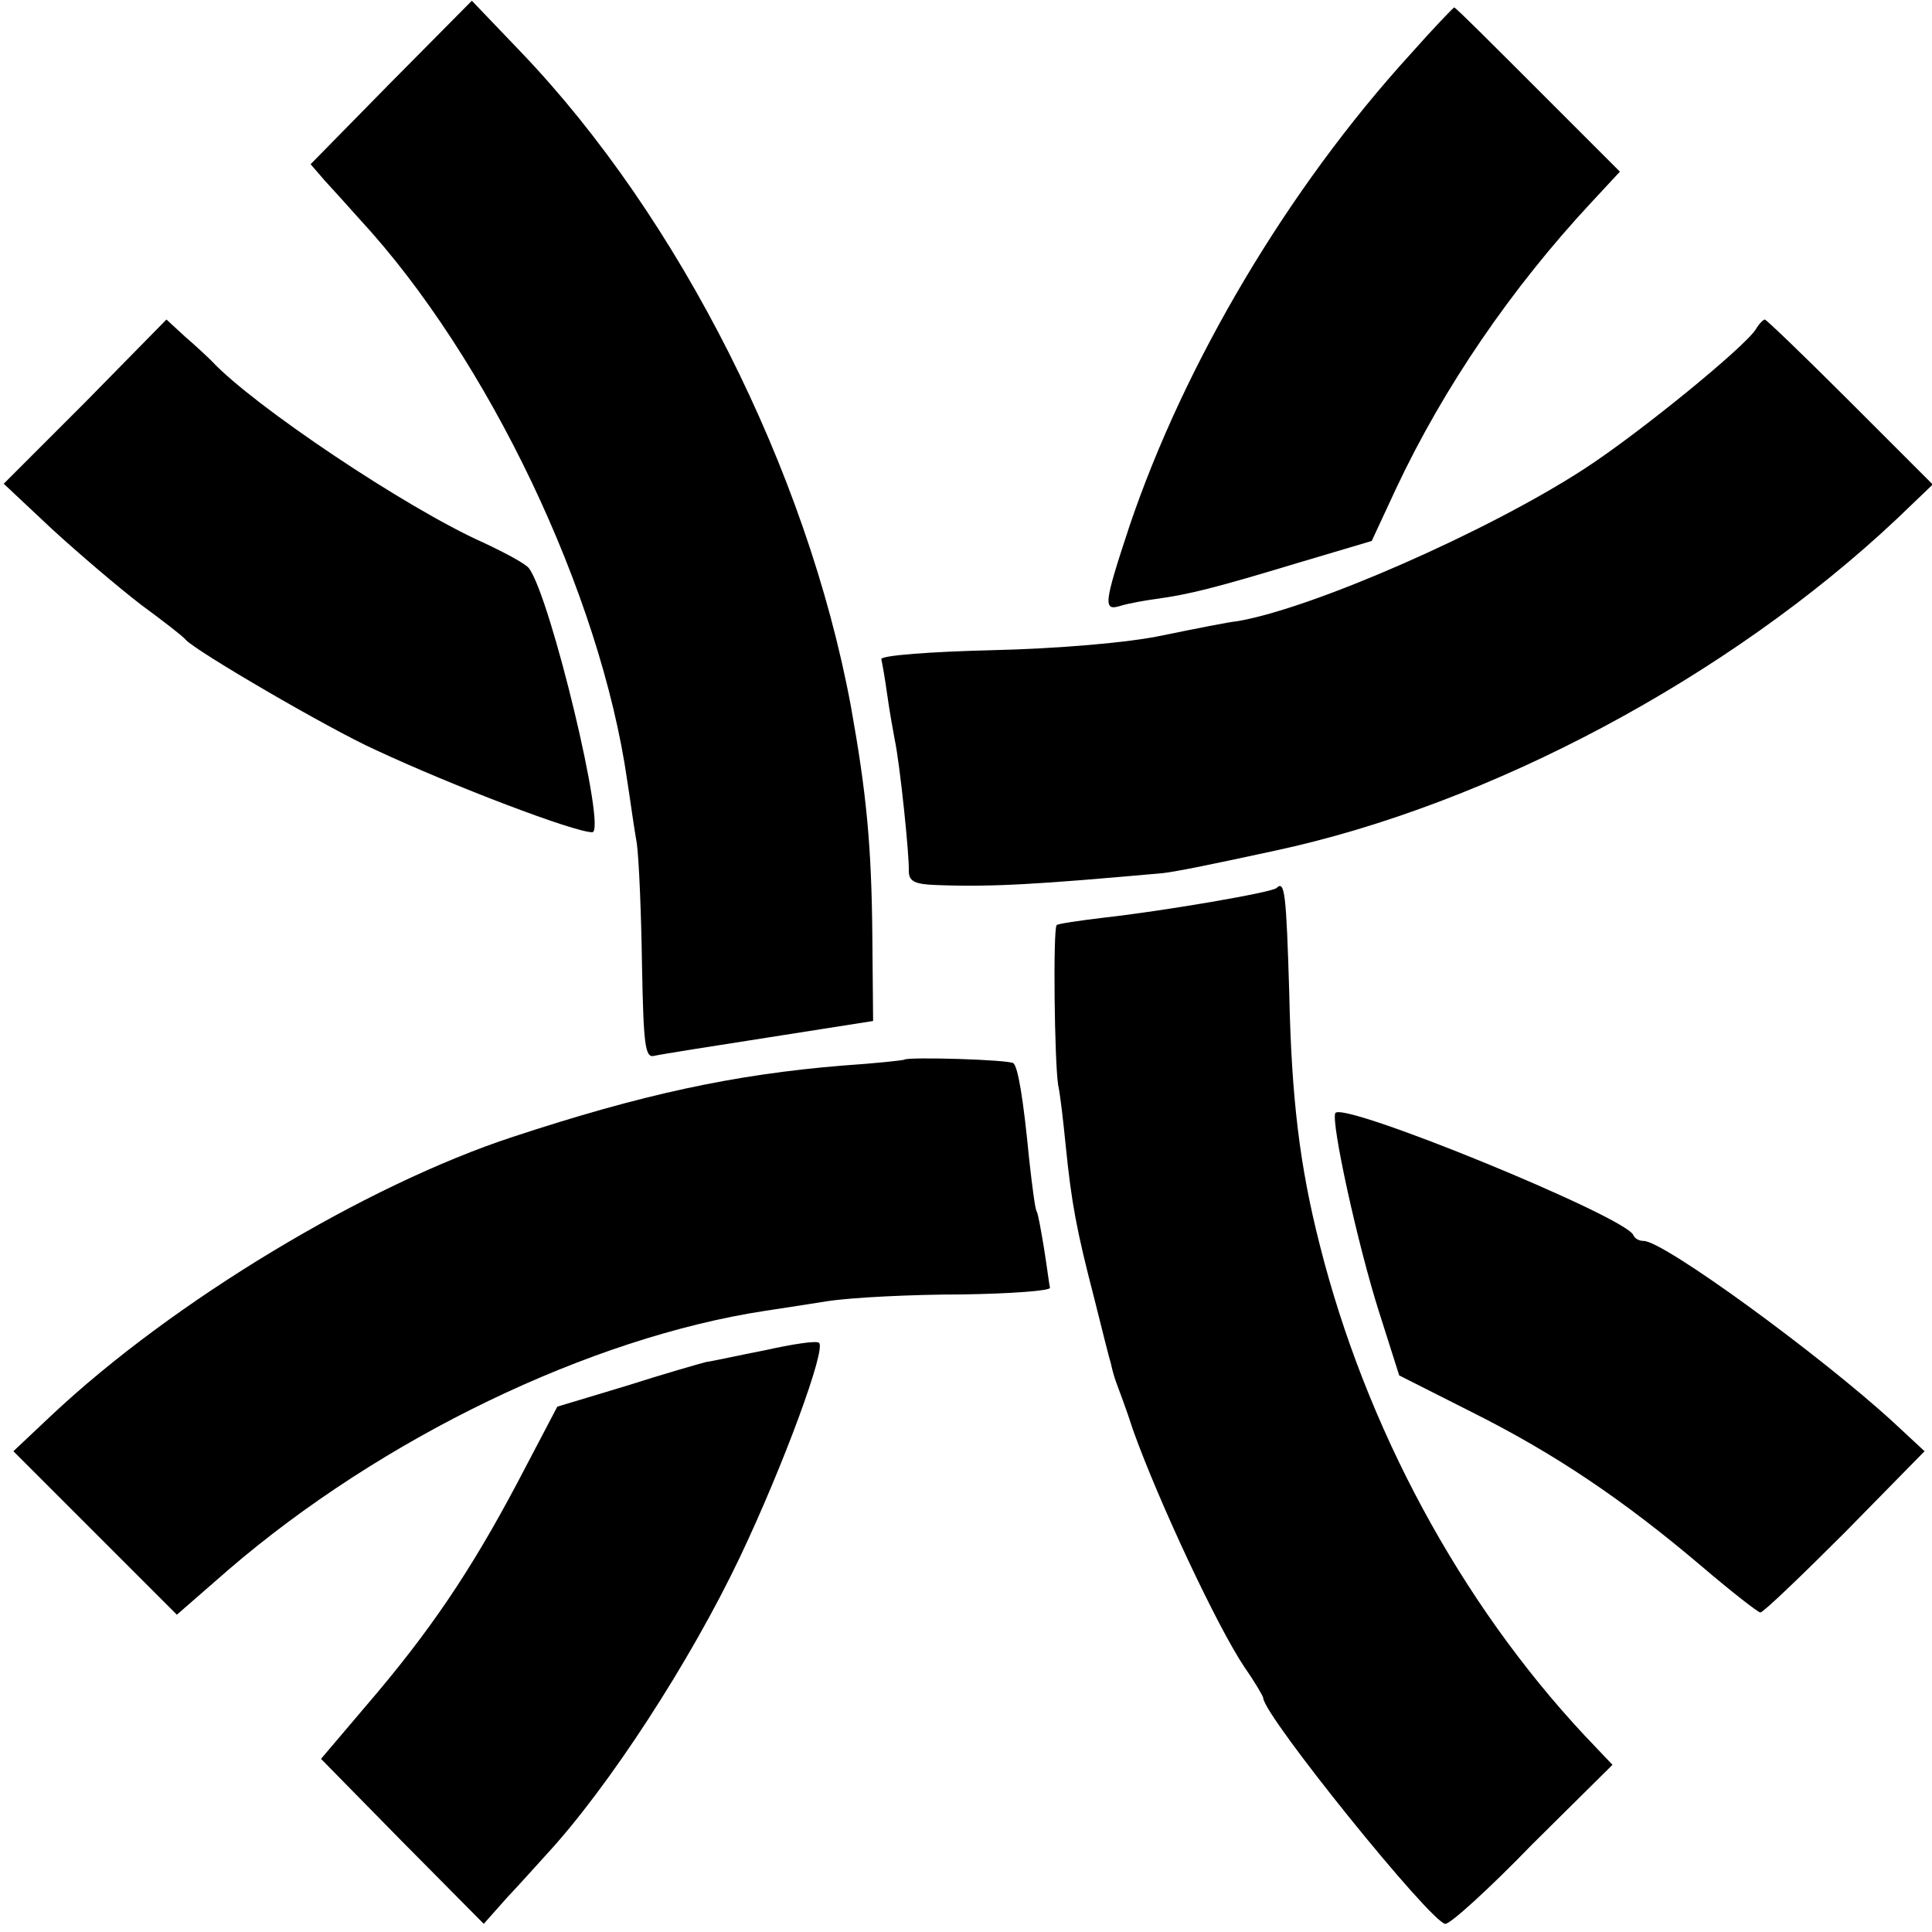
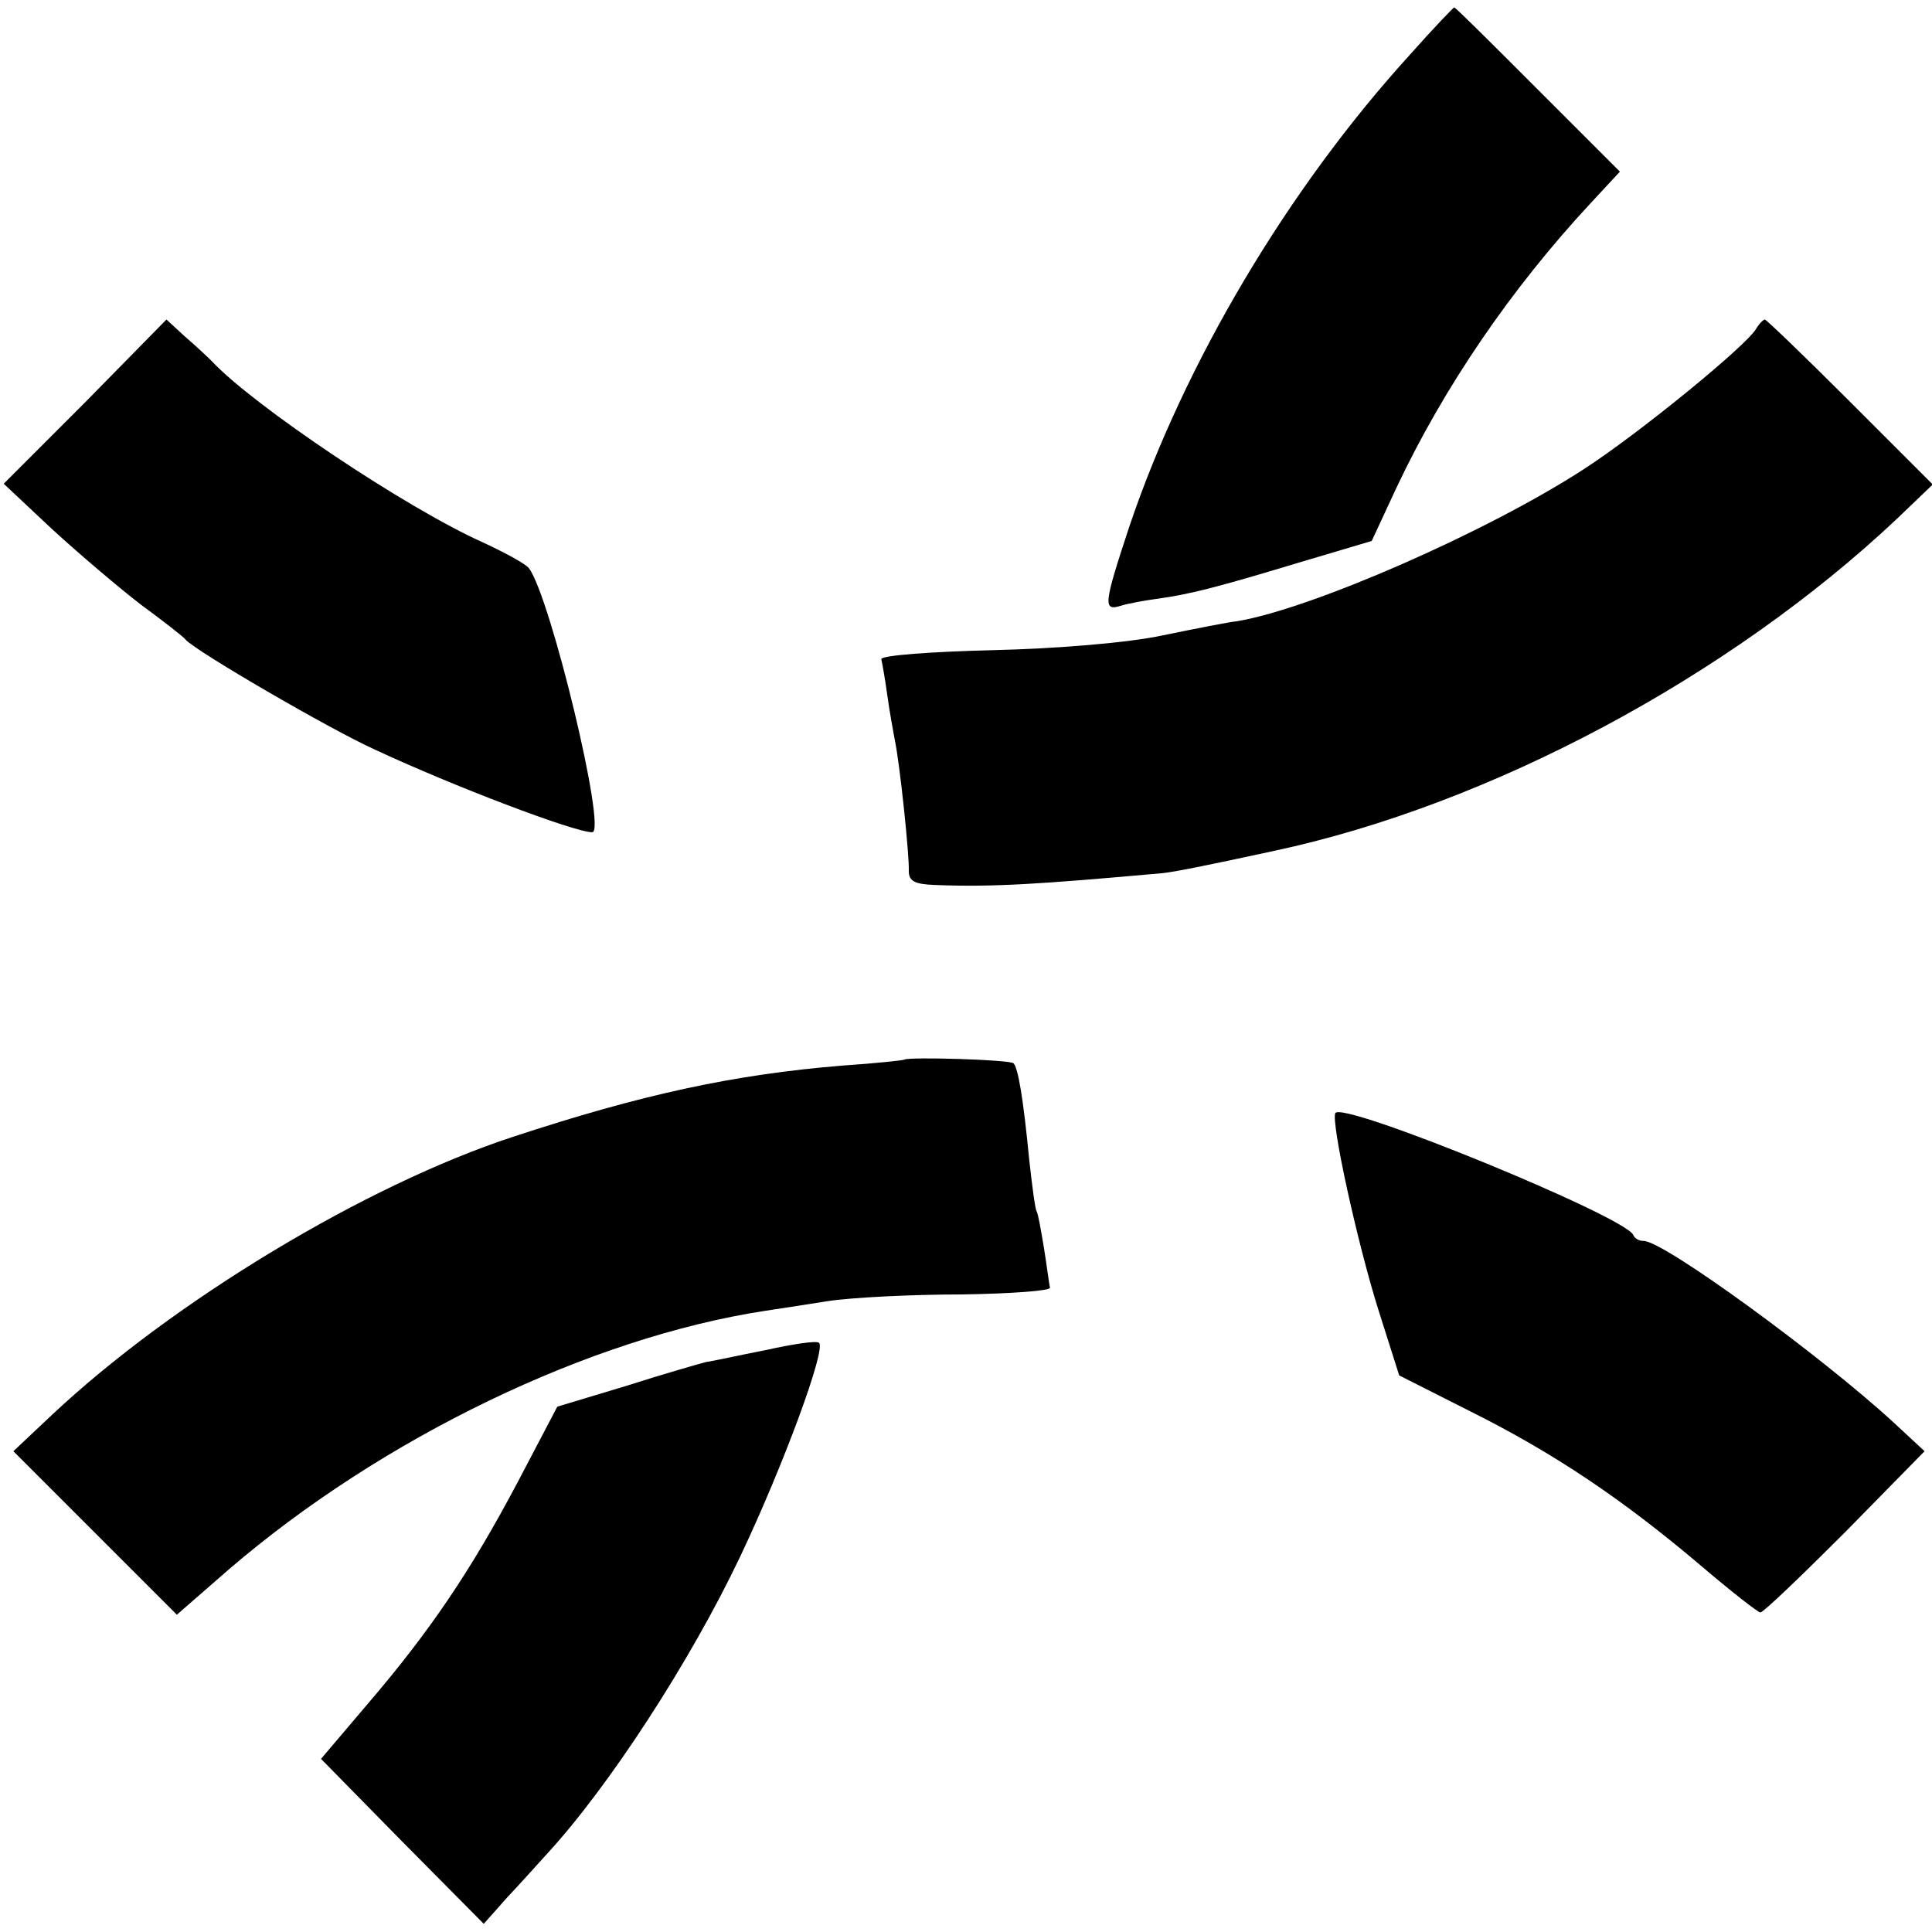
<svg xmlns="http://www.w3.org/2000/svg" version="1.0" width="260pt" height="260pt" viewBox="0 0 260 260" preserveAspectRatio="xMidYMid meet">
  <g transform="translate(0,260) scale(0.1,-0.1)" fill="#000000" stroke="none">
-     <path d="M526 2489 l-108 -110 19 -22 c11 -12 32 -35 47 -52 173 -187 324 -504 360 -755 4 -25 9 -63 13 -85 3 -22 6 -96 7 -165 2 -104 4 -124 16 -121 8 2 78 13 155 25 l140 22 -1 110 c-1 127 -8 197 -29 314 -59 317 -231 657 -443 879 l-67 70 -109 -110z" />
    <path d="M1898 2527 c-165 -181 -304 -416 -378 -635 -35 -106 -36 -115 -11 -107 10 3 32 7 47 9 44 6 80 15 189 48 l101 30 33 71 c64 136 155 269 262 384 l39 42 -110 110 c-61 61 -111 111 -113 111 -1 0 -28 -28 -59 -63z" />
    <path d="M115 2059 l-110 -110 65 -61 c36 -33 90 -79 120 -102 30 -22 57 -43 60 -47 13 -15 193 -120 255 -148 105 -49 268 -111 292 -111 20 0 -56 316 -85 355 -4 6 -32 21 -62 35 -103 46 -309 184 -365 244 -6 6 -22 21 -36 33 l-25 23 -109 -111z" />
    <path d="M2363 2157 c-15 -24 -157 -140 -231 -188 -129 -84 -366 -188 -467 -205 -11 -1 -56 -10 -100 -19 -46 -10 -143 -18 -230 -20 -82 -2 -149 -7 -149 -12 1 -4 5 -26 8 -48 3 -22 8 -49 10 -60 7 -32 20 -158 19 -177 0 -14 8 -18 36 -19 77 -3 139 1 306 16 17 2 53 9 150 30 290 62 612 234 838 447 l48 46 -111 111 c-61 61 -113 111 -115 111 -2 0 -8 -6 -12 -13z" />
-     <path d="M1718 1405 c-6 -6 -152 -31 -233 -40 -33 -4 -61 -8 -63 -10 -5 -5 -3 -183 2 -215 3 -14 7 -50 10 -80 8 -80 15 -116 38 -205 11 -44 21 -84 23 -90 1 -5 4 -17 7 -25 3 -8 14 -37 23 -65 34 -95 113 -264 150 -319 14 -20 25 -39 25 -41 0 -23 226 -303 245 -304 6 -1 59 47 117 107 l108 107 -38 40 c-167 179 -294 414 -356 660 -27 106 -38 197 -41 339 -4 133 -6 152 -17 141z" />
    <path d="M1217 1174 c-1 -1 -39 -5 -83 -8 -147 -12 -271 -39 -444 -96 -198 -65 -457 -221 -620 -374 l-52 -49 110 -110 110 -110 70 61 c206 177 486 312 722 348 14 2 52 8 84 13 33 5 114 9 180 9 67 1 120 5 119 9 -1 4 -4 28 -8 53 -4 24 -8 47 -10 50 -2 3 -6 34 -10 70 -8 83 -15 123 -21 129 -4 5 -142 9 -147 5z" />
    <path d="M1797 1102 c-6 -12 30 -177 59 -268 l27 -85 97 -49 c112 -56 204 -118 309 -207 41 -35 77 -63 80 -63 4 0 55 49 114 108 l107 109 -42 39 c-98 90 -309 244 -336 244 -6 0 -12 3 -14 8 -11 25 -392 181 -401 164z" />
    <path d="M1030 783 c-36 -7 -72 -15 -80 -16 -8 -2 -57 -16 -107 -32 l-93 -28 -53 -101 c-64 -121 -119 -202 -203 -300 l-62 -73 109 -111 110 -111 32 36 c18 19 42 46 53 58 83 90 193 259 260 400 58 122 117 282 106 288 -4 3 -36 -2 -72 -10z" />
  </g>
</svg>